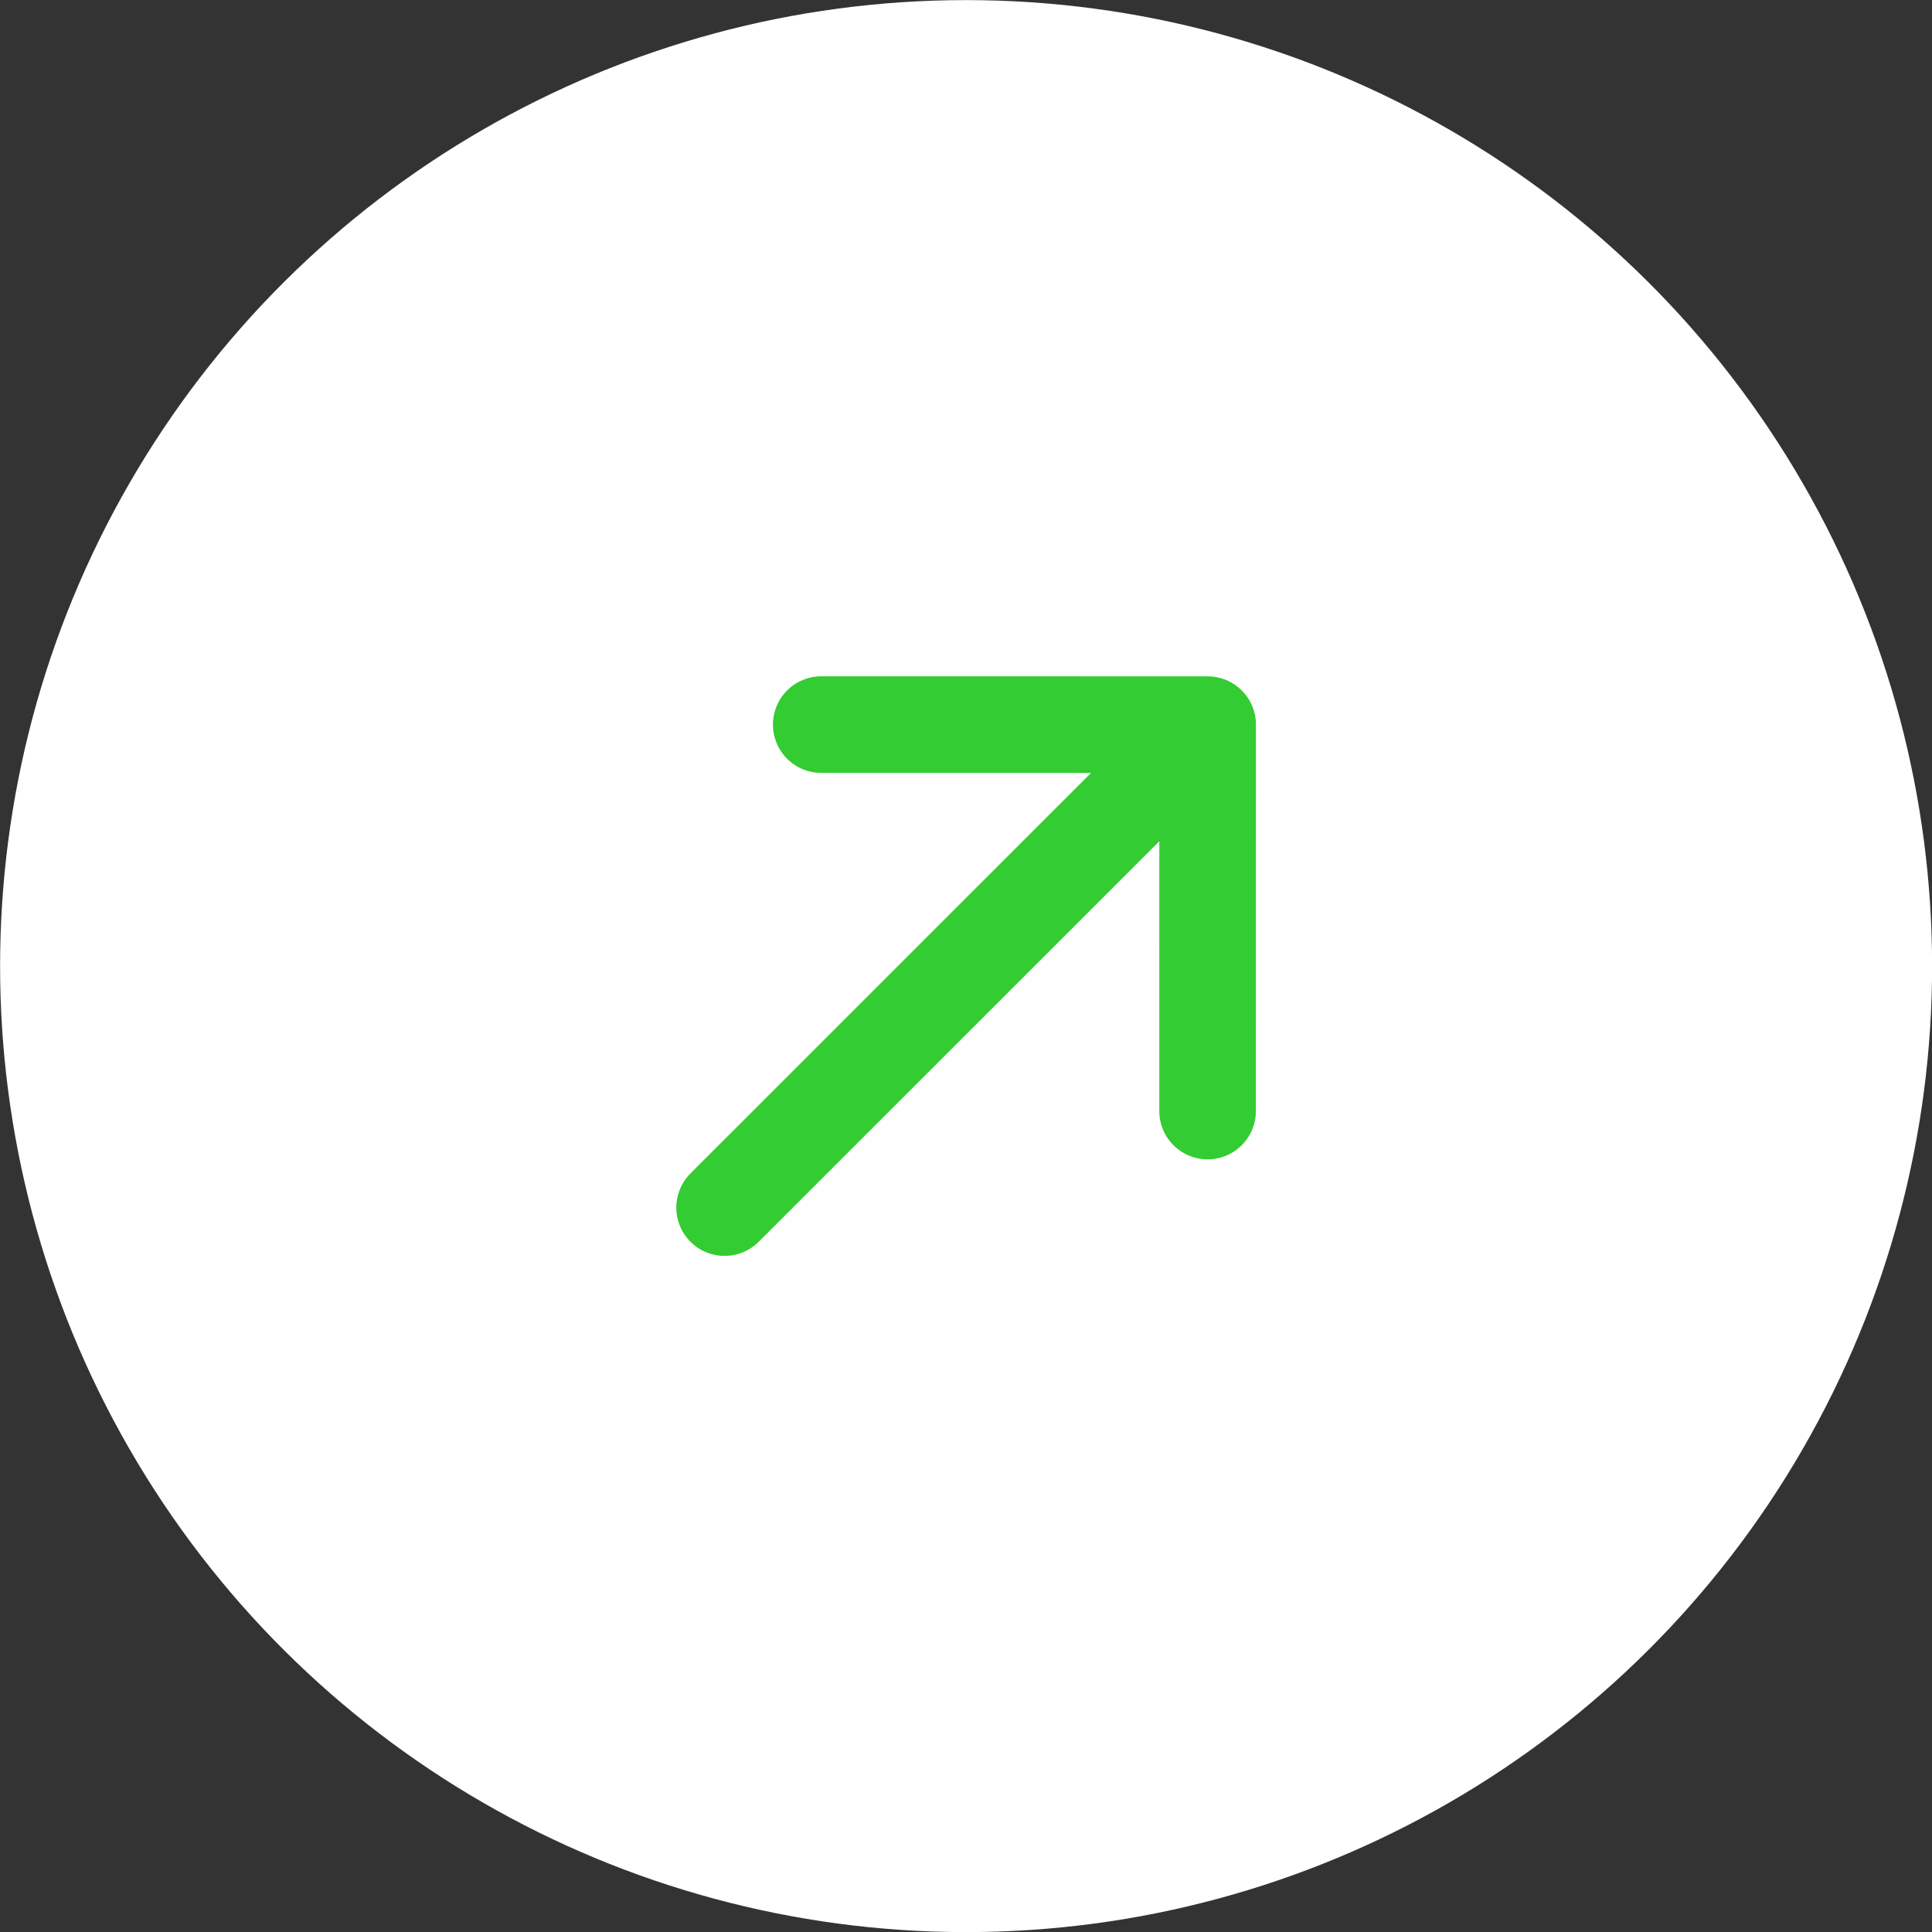
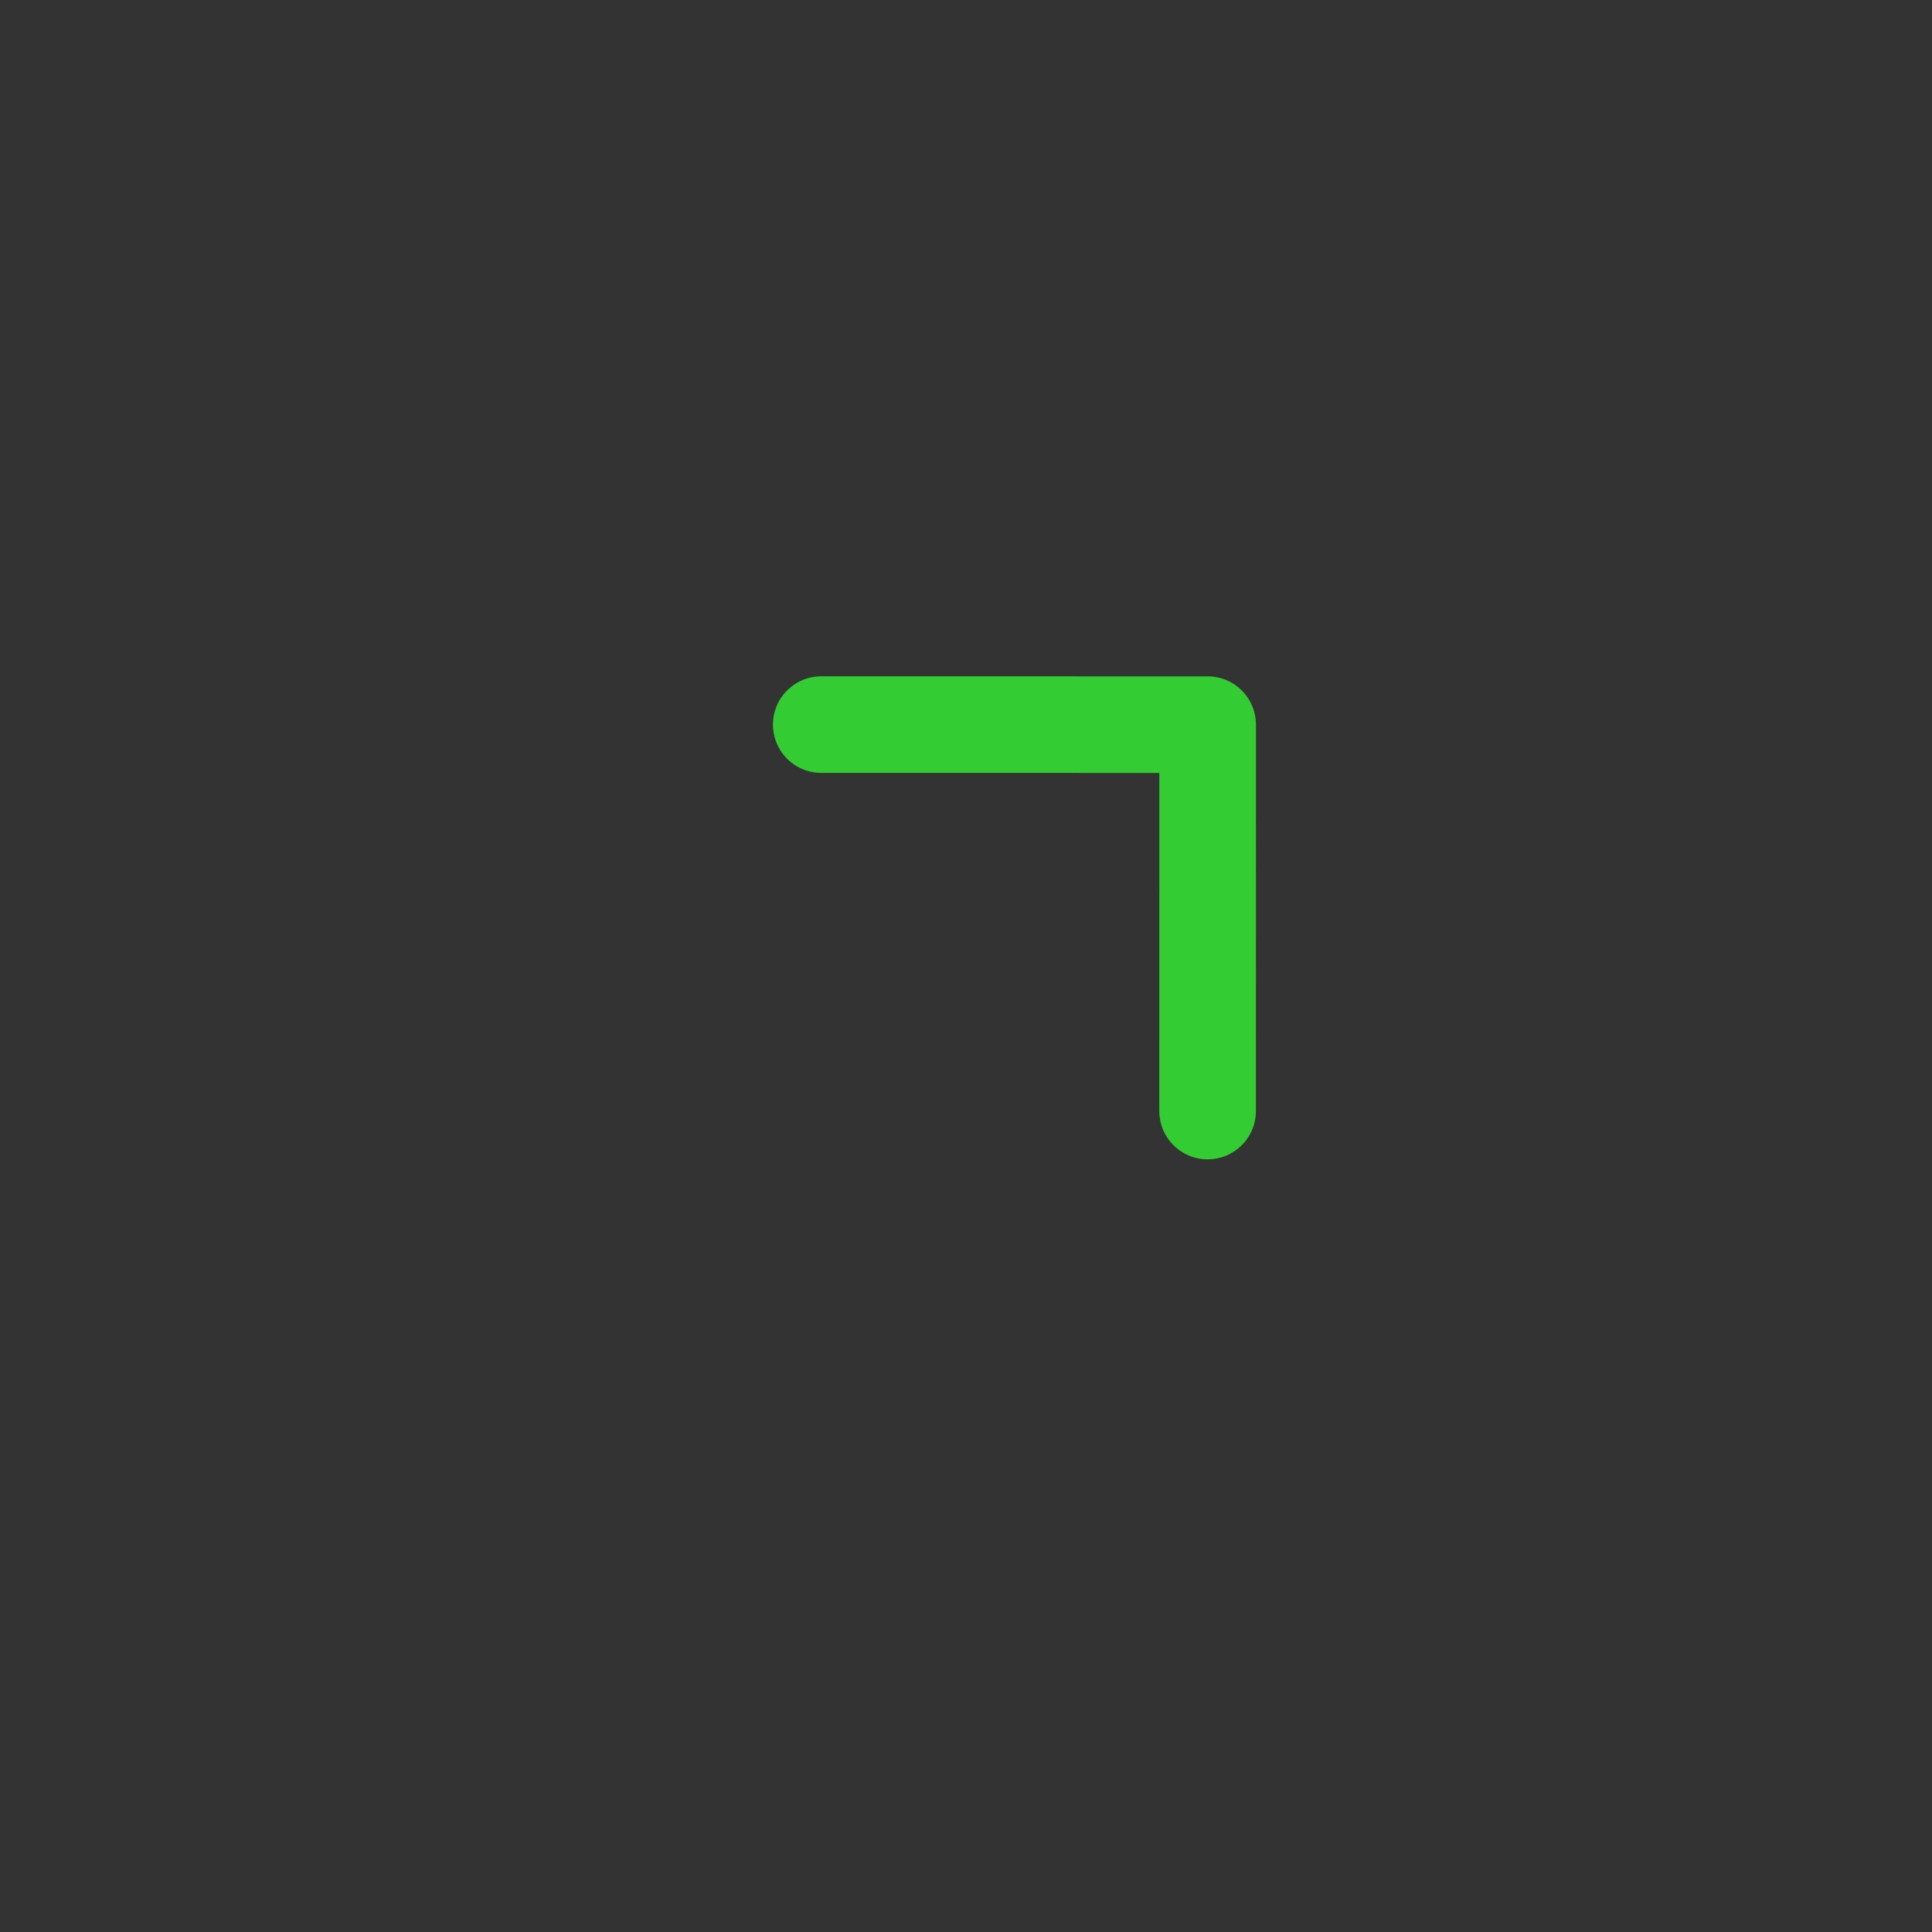
<svg xmlns="http://www.w3.org/2000/svg" width="40" height="40" viewBox="0 0 40 40" fill="none">
  <rect x="0" y="0" width="40" height="40" fill="#333333" stroke="none" />
-   <circle cx="20.002" cy="20.002" r="20" transform="rotate(-89.993 20.002 20.002)" fill="white" />
-   <path d="M15.002 25.002L25.003 15.003M25.003 15.003L17.003 15.002M25.003 15.003L25.002 23.003" stroke="#33CC33" stroke-width="2" stroke-linecap="round" stroke-linejoin="round" />
+   <path d="M15.002 25.002M25.003 15.003L17.003 15.002M25.003 15.003L25.002 23.003" stroke="#33CC33" stroke-width="2" stroke-linecap="round" stroke-linejoin="round" />
</svg>